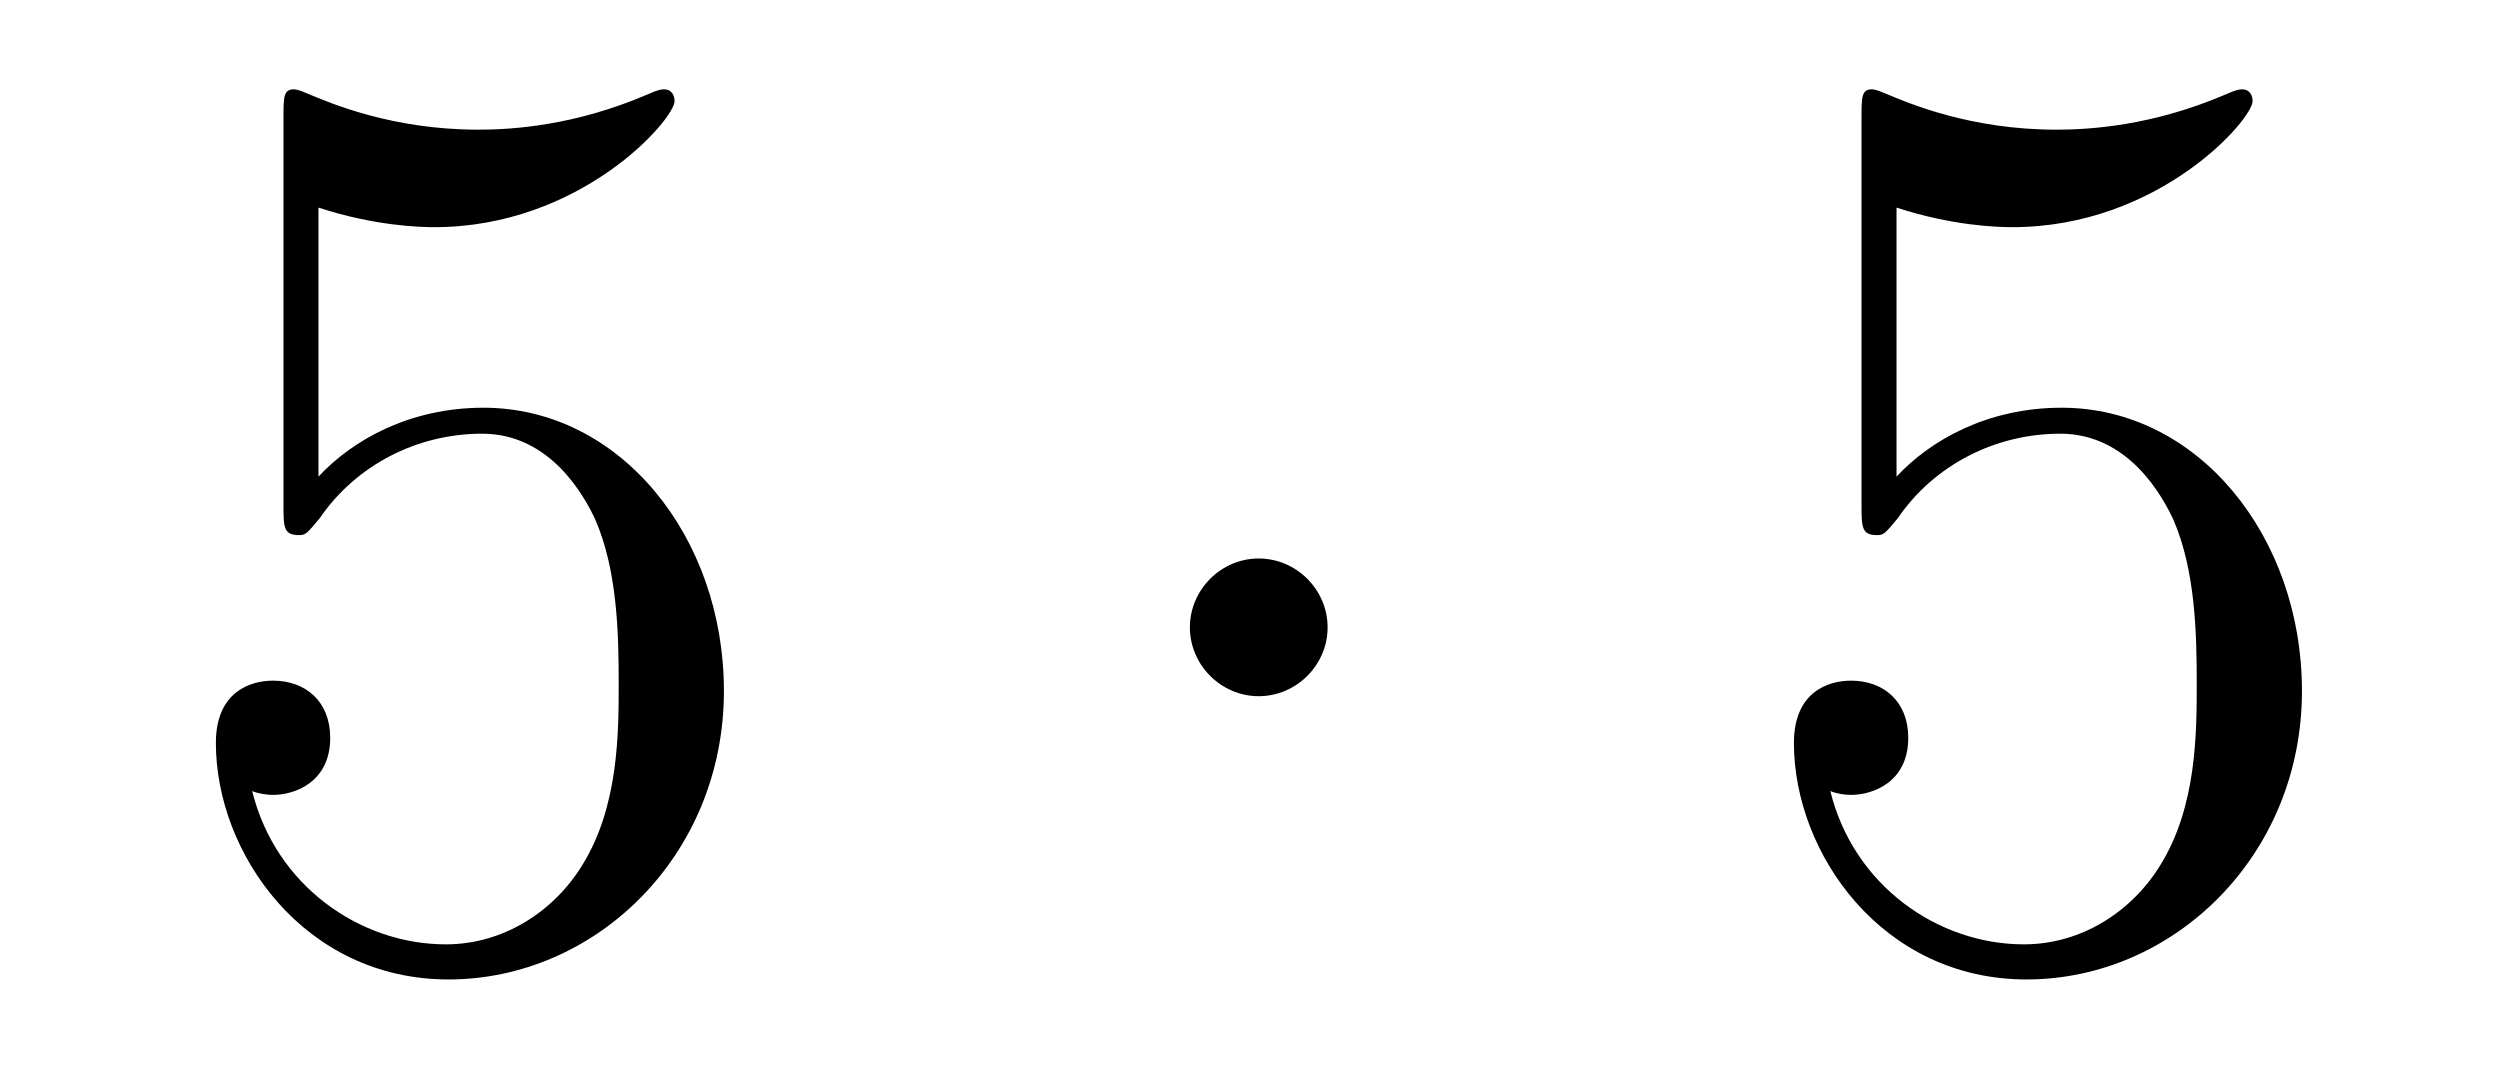
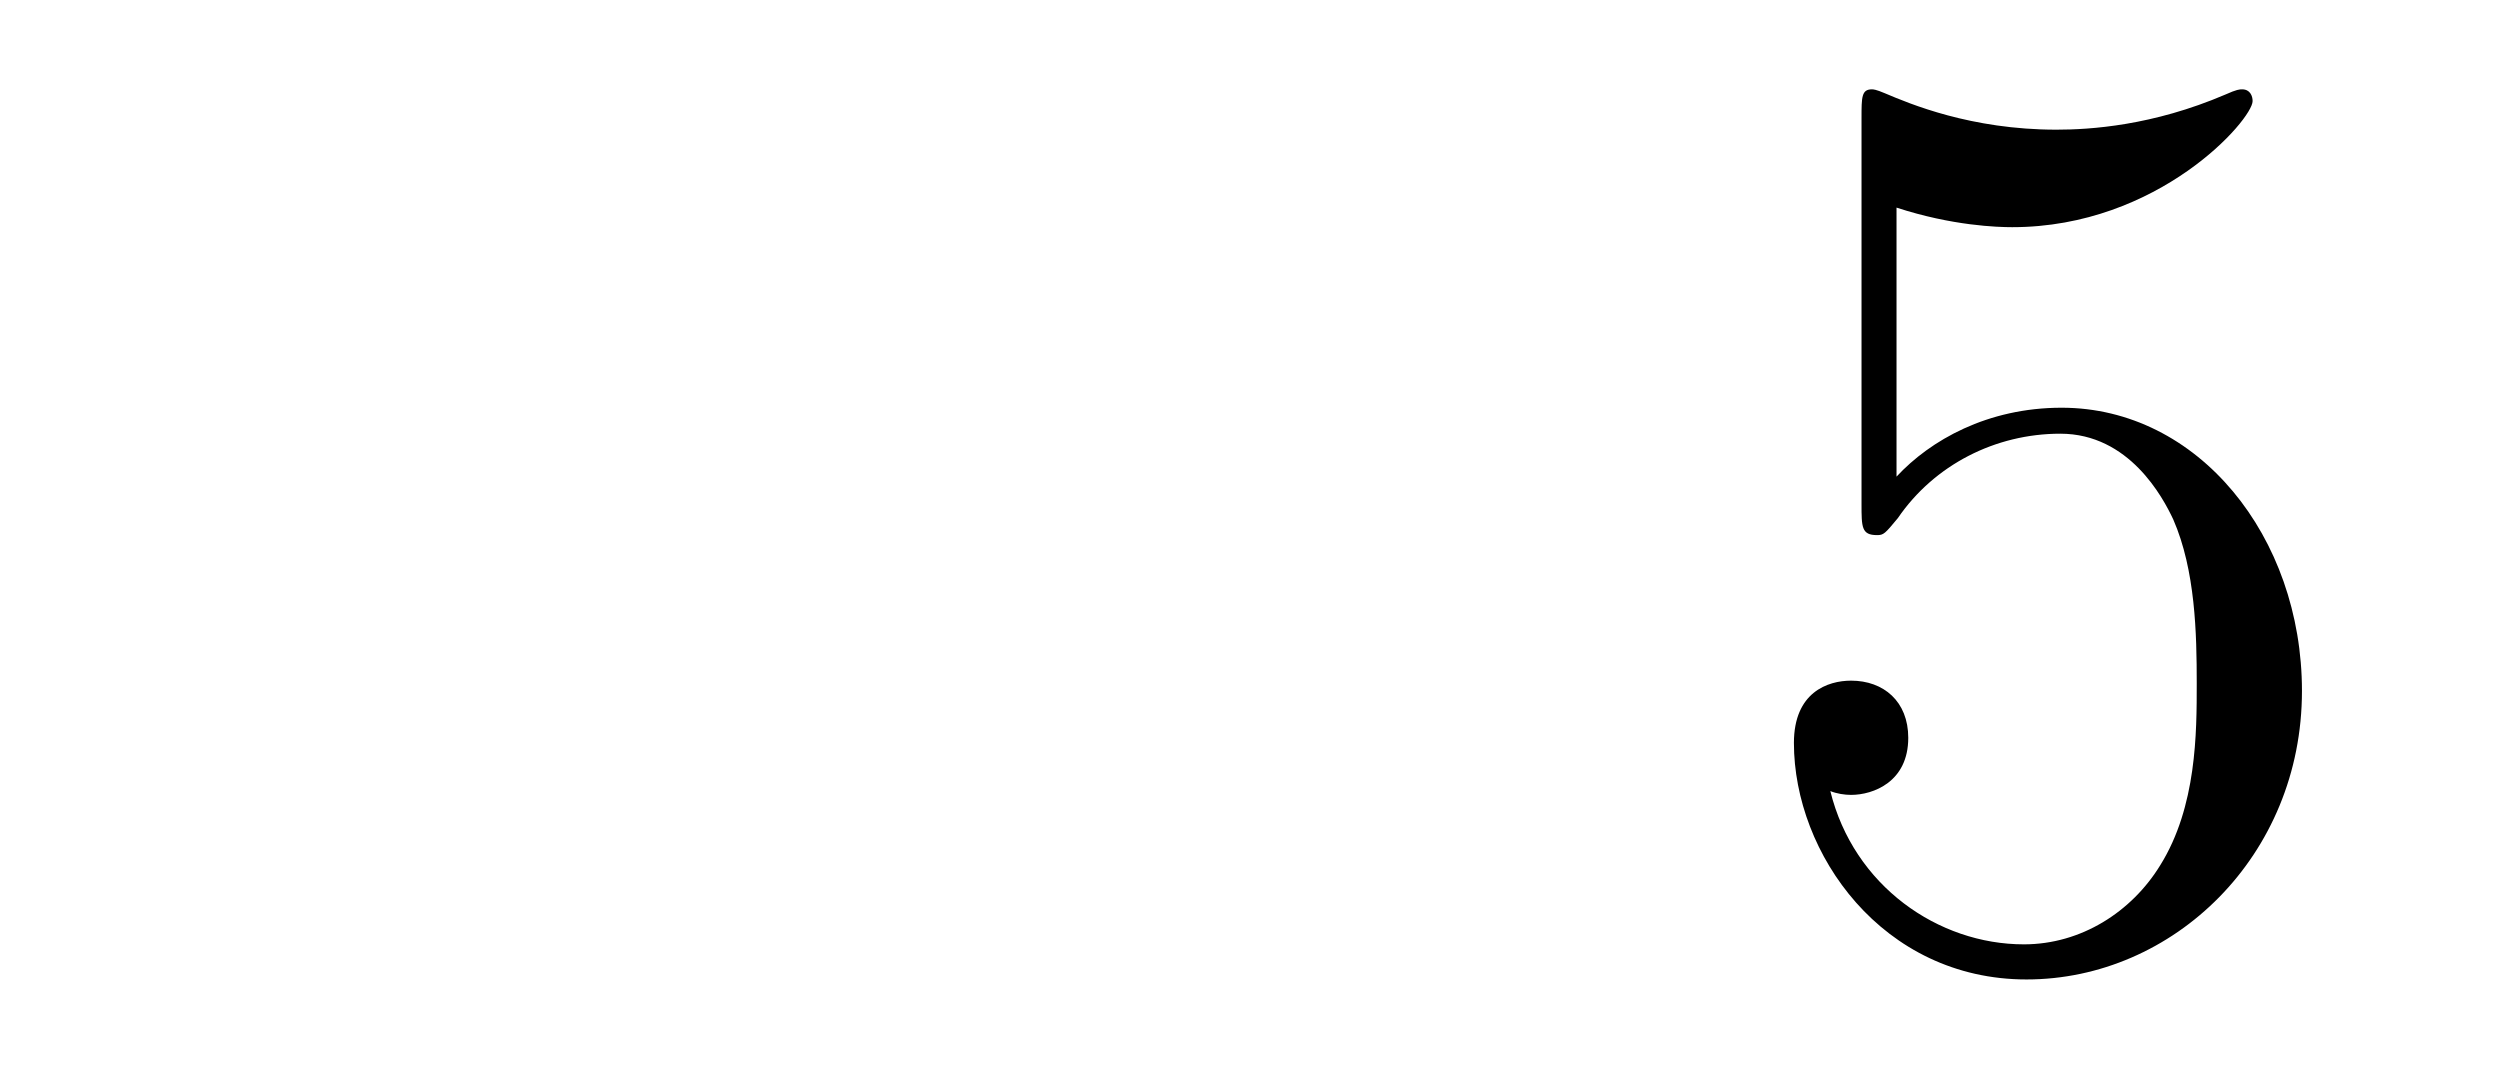
<svg xmlns="http://www.w3.org/2000/svg" height="10pt" version="1.1" viewBox="0 -10 23 10" width="23pt">
  <g id="page1">
    <g transform="matrix(1 0 0 1 -127 653)">
-       <path d="M129.93 -661.09C130.444 -660.922 130.863 -660.91 130.994 -660.91C132.345 -660.91 133.206 -661.902 133.206 -662.07C133.206 -662.118 133.182 -662.178 133.11 -662.178C133.086 -662.178 133.062 -662.178 132.954 -662.13C132.285 -661.843 131.711 -661.807 131.401 -661.807C130.612 -661.807 130.05 -662.046 129.822 -662.142C129.739 -662.178 129.715 -662.178 129.703 -662.178C129.608 -662.178 129.608 -662.106 129.608 -661.914V-658.364C129.608 -658.149 129.608 -658.077 129.751 -658.077C129.811 -658.077 129.822 -658.089 129.942 -658.233C130.277 -658.723 130.839 -659.01 131.436 -659.01C132.07 -659.01 132.381 -658.424 132.476 -658.221C132.68 -657.754 132.692 -657.169 132.692 -656.714C132.692 -656.26 132.692 -655.579 132.357 -655.041C132.094 -654.611 131.628 -654.312 131.102 -654.312C130.313 -654.312 129.536 -654.85 129.32 -655.722C129.38 -655.698 129.452 -655.687 129.512 -655.687C129.715 -655.687 130.038 -655.806 130.038 -656.212C130.038 -656.547 129.811 -656.738 129.512 -656.738C129.297 -656.738 128.986 -656.631 128.986 -656.165C128.986 -655.148 129.799 -653.989 131.126 -653.989C132.476 -653.989 133.66 -655.125 133.66 -656.643C133.66 -658.065 132.703 -659.249 131.448 -659.249C130.767 -659.249 130.241 -658.95 129.93 -658.615V-661.09Z" fill-rule="evenodd" />
-       <path d="M139.214 -657.228C139.214 -657.575 138.927 -657.862 138.58 -657.862C138.234 -657.862 137.947 -657.575 137.947 -657.228C137.947 -656.882 138.234 -656.595 138.58 -656.595C138.927 -656.595 139.214 -656.882 139.214 -657.228Z" fill-rule="evenodd" />
      <path d="M144.448 -661.09C144.962 -660.922 145.381 -660.91 145.512 -660.91C146.863 -660.91 147.724 -661.902 147.724 -662.07C147.724 -662.118 147.7 -662.178 147.628 -662.178C147.604 -662.178 147.58 -662.178 147.473 -662.13C146.803 -661.843 146.229 -661.807 145.919 -661.807C145.13 -661.807 144.568 -662.046 144.341 -662.142C144.257 -662.178 144.233 -662.178 144.221 -662.178C144.126 -662.178 144.126 -662.106 144.126 -661.914V-658.364C144.126 -658.149 144.126 -658.077 144.269 -658.077C144.329 -658.077 144.341 -658.089 144.46 -658.233C144.795 -658.723 145.357 -659.01 145.955 -659.01C146.588 -659.01 146.899 -658.424 146.994 -658.221C147.198 -657.754 147.21 -657.169 147.21 -656.714C147.21 -656.26 147.21 -655.579 146.875 -655.041C146.612 -654.611 146.146 -654.312 145.62 -654.312C144.831 -654.312 144.054 -654.85 143.839 -655.722C143.899 -655.698 143.97 -655.687 144.03 -655.687C144.233 -655.687 144.556 -655.806 144.556 -656.212C144.556 -656.547 144.329 -656.738 144.03 -656.738C143.815 -656.738 143.504 -656.631 143.504 -656.165C143.504 -655.148 144.317 -653.989 145.644 -653.989C146.994 -653.989 148.178 -655.125 148.178 -656.643C148.178 -658.065 147.222 -659.249 145.967 -659.249C145.285 -659.249 144.759 -658.95 144.448 -658.615V-661.09Z" fill-rule="evenodd" />
    </g>
  </g>
</svg>